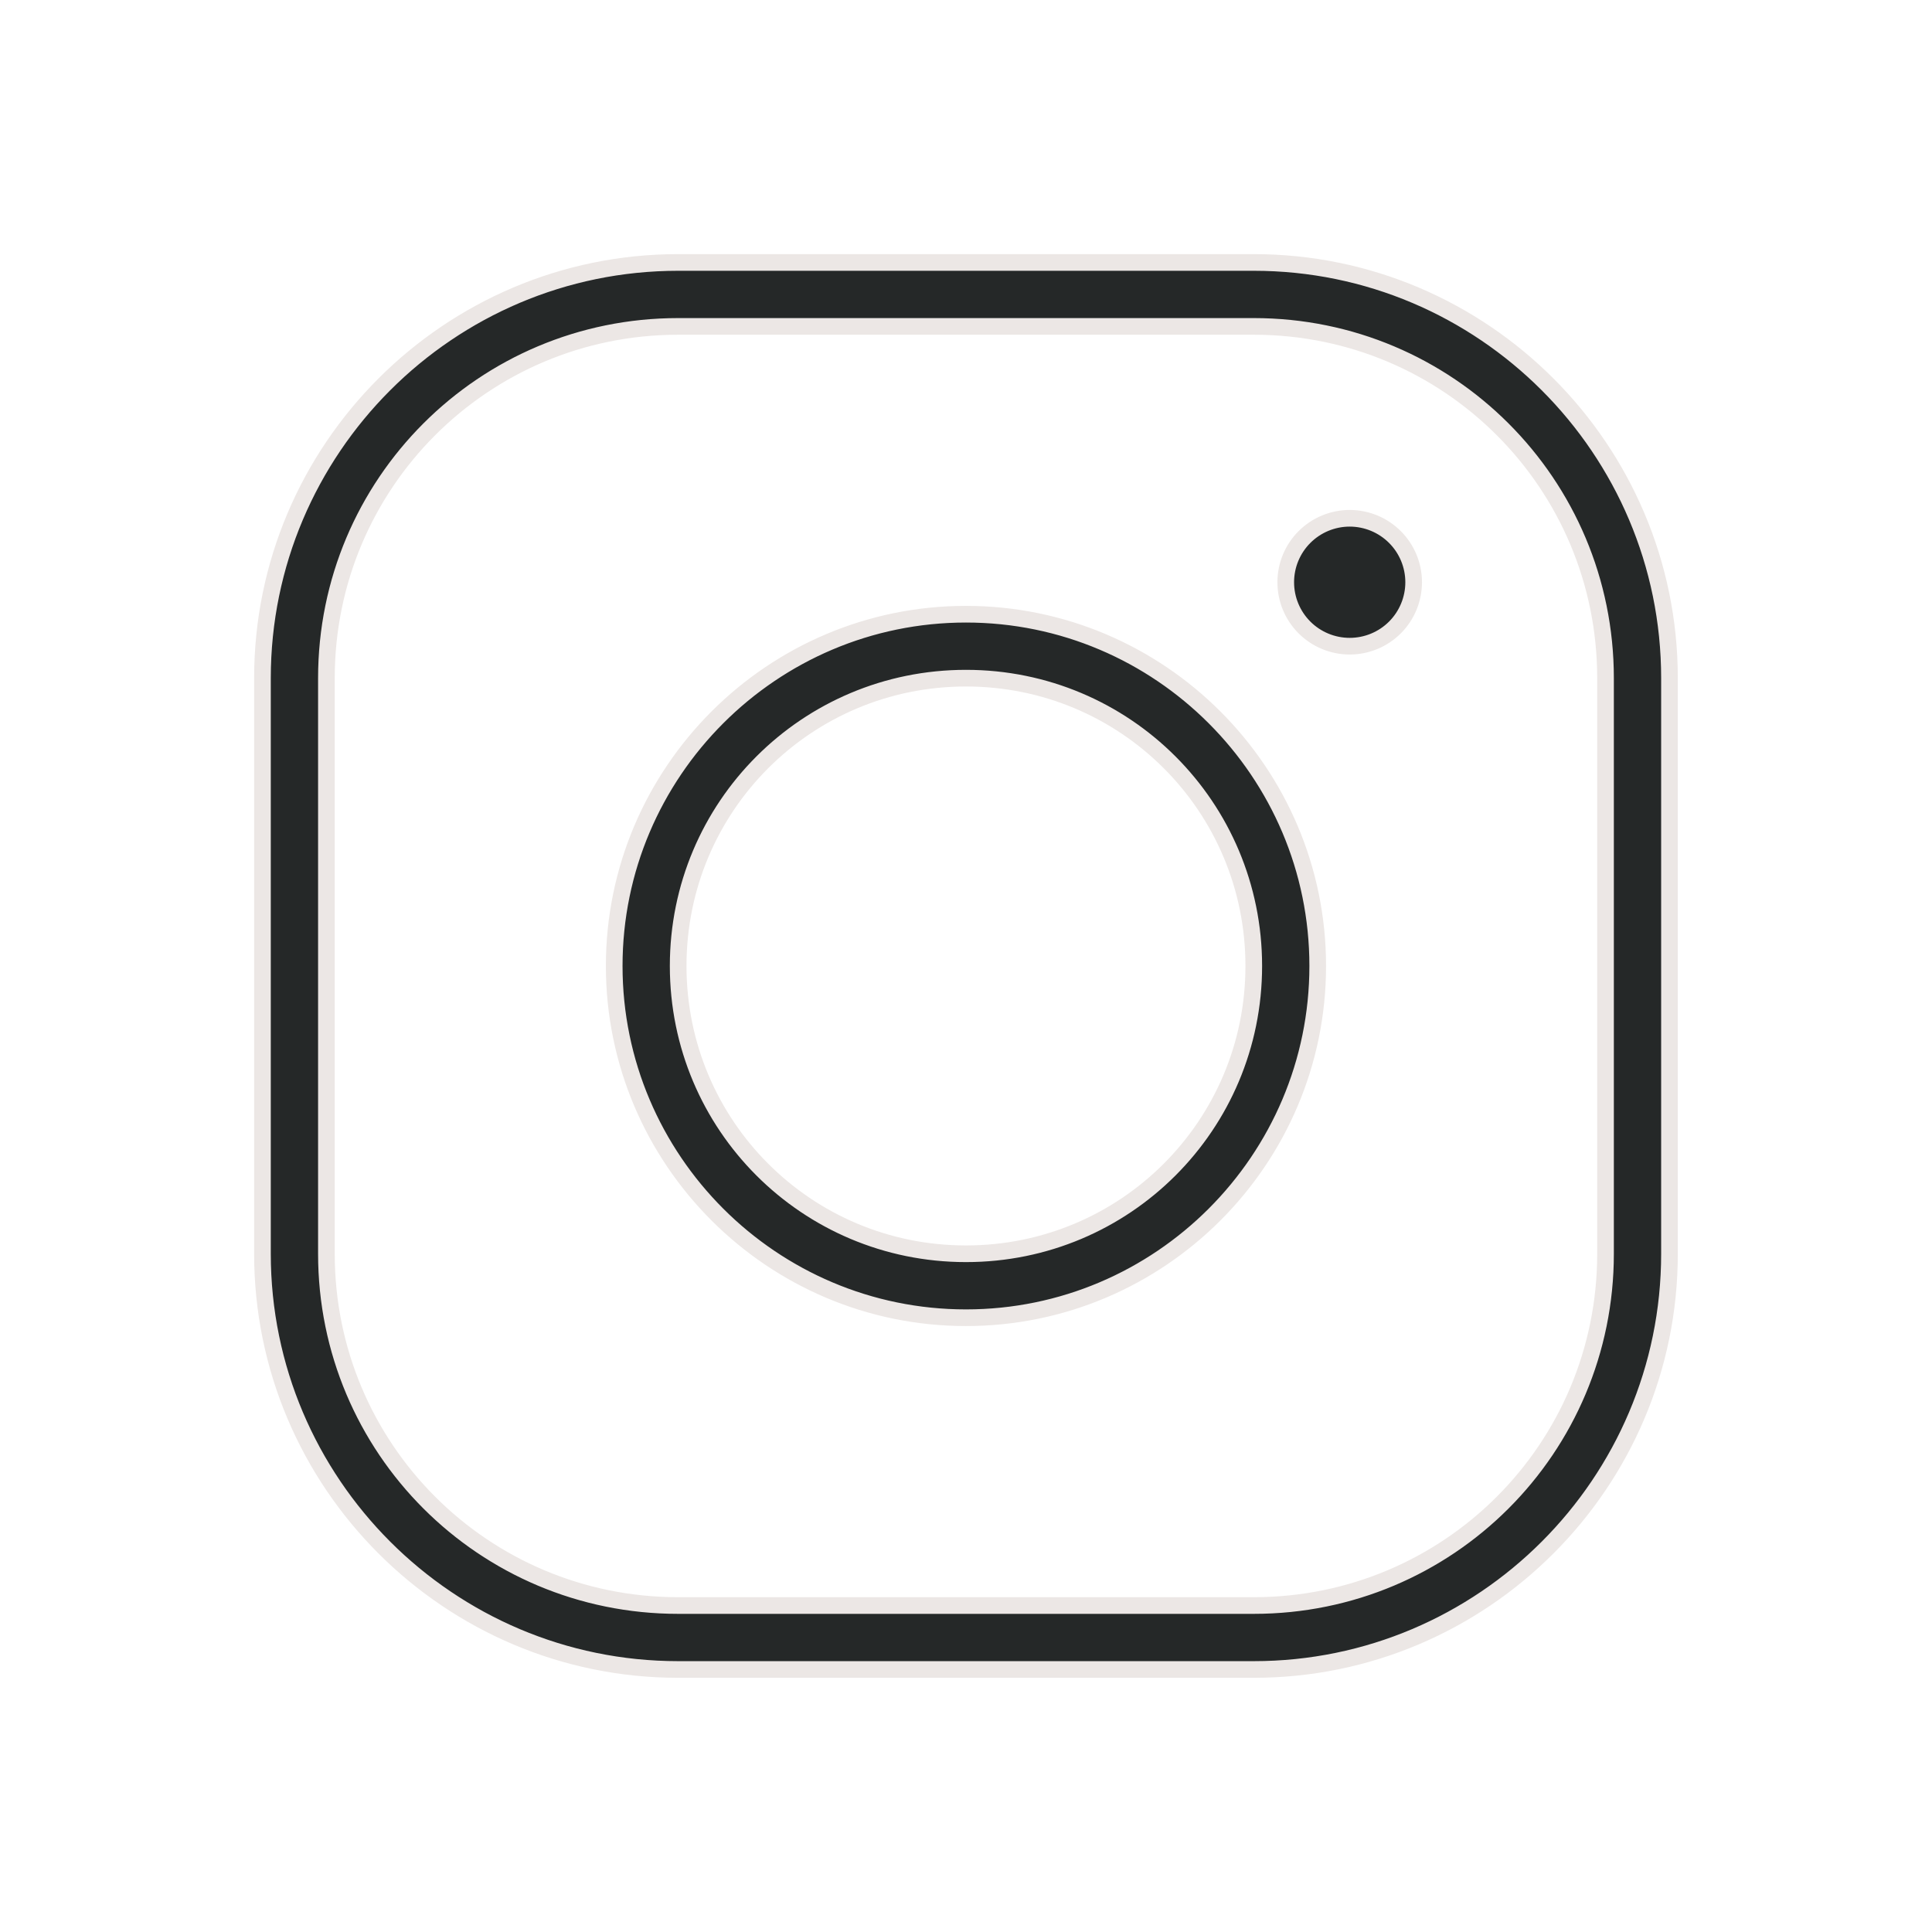
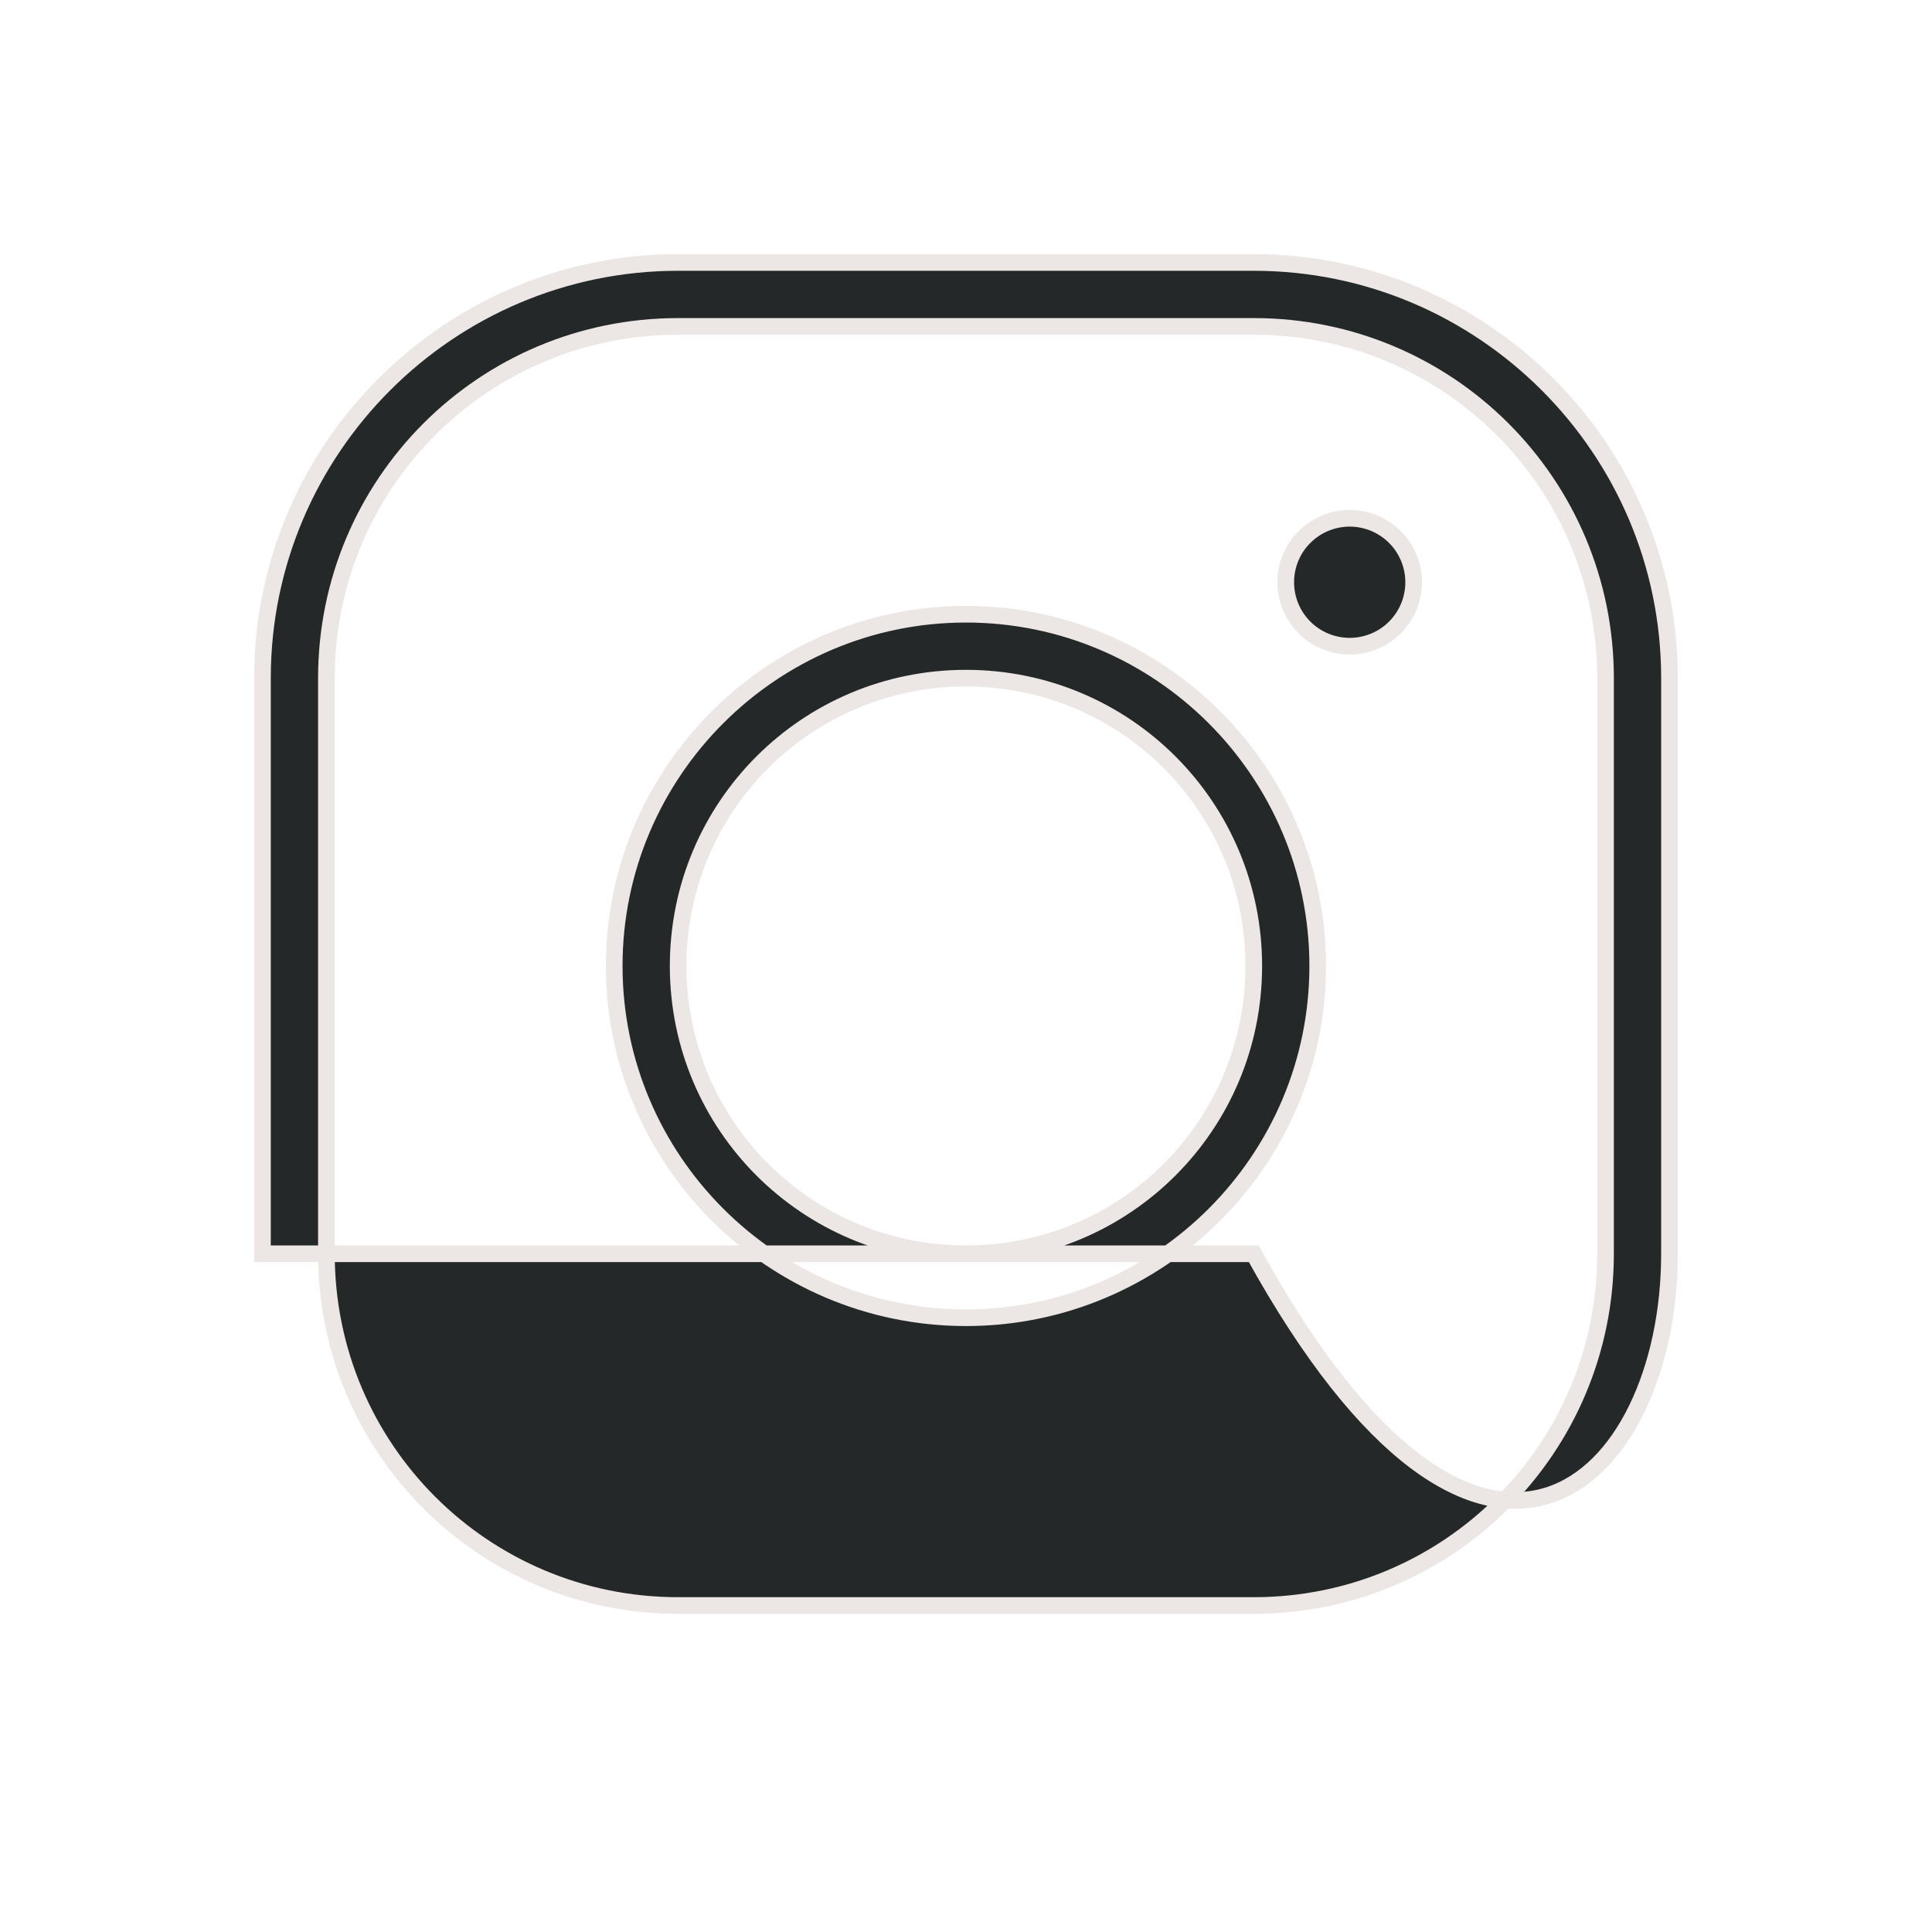
<svg xmlns="http://www.w3.org/2000/svg" width="58" height="58" viewBox="0 0 58 58" fill="none">
-   <path d="M20.359 7.879C13.478 7.879 7.879 13.479 7.879 20.359V37.639C7.879 44.52 13.478 50.119 20.359 50.119H37.639C44.52 50.119 50.119 44.52 50.119 37.639V20.359C50.119 13.479 44.52 7.879 37.639 7.879H20.359ZM20.359 9.799H37.639C43.482 9.799 48.199 14.516 48.199 20.359V37.639C48.199 43.482 43.482 48.199 37.639 48.199H20.359C14.516 48.199 9.799 43.482 9.799 37.639V20.359C9.799 14.516 14.516 9.799 20.359 9.799ZM40.519 15.559C40.01 15.559 39.521 15.762 39.161 16.122C38.801 16.482 38.599 16.97 38.599 17.479C38.599 17.989 38.801 18.477 39.161 18.837C39.521 19.197 40.01 19.399 40.519 19.399C41.028 19.399 41.517 19.197 41.877 18.837C42.237 18.477 42.439 17.989 42.439 17.479C42.439 16.97 42.237 16.482 41.877 16.122C41.517 15.762 41.028 15.559 40.519 15.559ZM28.999 18.439C23.178 18.439 18.439 23.179 18.439 28.999C18.439 34.82 23.178 39.559 28.999 39.559C34.82 39.559 39.559 34.82 39.559 28.999C39.559 23.179 34.82 18.439 28.999 18.439ZM28.999 20.359C33.782 20.359 37.639 24.216 37.639 28.999C37.639 33.782 33.782 37.639 28.999 37.639C24.216 37.639 20.359 33.782 20.359 28.999C20.359 24.216 24.216 20.359 28.999 20.359Z" fill="#252828" stroke="#ECE7E5" stroke-width="0.5" />
+   <path d="M20.359 7.879C13.478 7.879 7.879 13.479 7.879 20.359V37.639H37.639C44.52 50.119 50.119 44.52 50.119 37.639V20.359C50.119 13.479 44.52 7.879 37.639 7.879H20.359ZM20.359 9.799H37.639C43.482 9.799 48.199 14.516 48.199 20.359V37.639C48.199 43.482 43.482 48.199 37.639 48.199H20.359C14.516 48.199 9.799 43.482 9.799 37.639V20.359C9.799 14.516 14.516 9.799 20.359 9.799ZM40.519 15.559C40.01 15.559 39.521 15.762 39.161 16.122C38.801 16.482 38.599 16.97 38.599 17.479C38.599 17.989 38.801 18.477 39.161 18.837C39.521 19.197 40.01 19.399 40.519 19.399C41.028 19.399 41.517 19.197 41.877 18.837C42.237 18.477 42.439 17.989 42.439 17.479C42.439 16.97 42.237 16.482 41.877 16.122C41.517 15.762 41.028 15.559 40.519 15.559ZM28.999 18.439C23.178 18.439 18.439 23.179 18.439 28.999C18.439 34.82 23.178 39.559 28.999 39.559C34.82 39.559 39.559 34.82 39.559 28.999C39.559 23.179 34.82 18.439 28.999 18.439ZM28.999 20.359C33.782 20.359 37.639 24.216 37.639 28.999C37.639 33.782 33.782 37.639 28.999 37.639C24.216 37.639 20.359 33.782 20.359 28.999C20.359 24.216 24.216 20.359 28.999 20.359Z" fill="#252828" stroke="#ECE7E5" stroke-width="0.5" />
</svg>